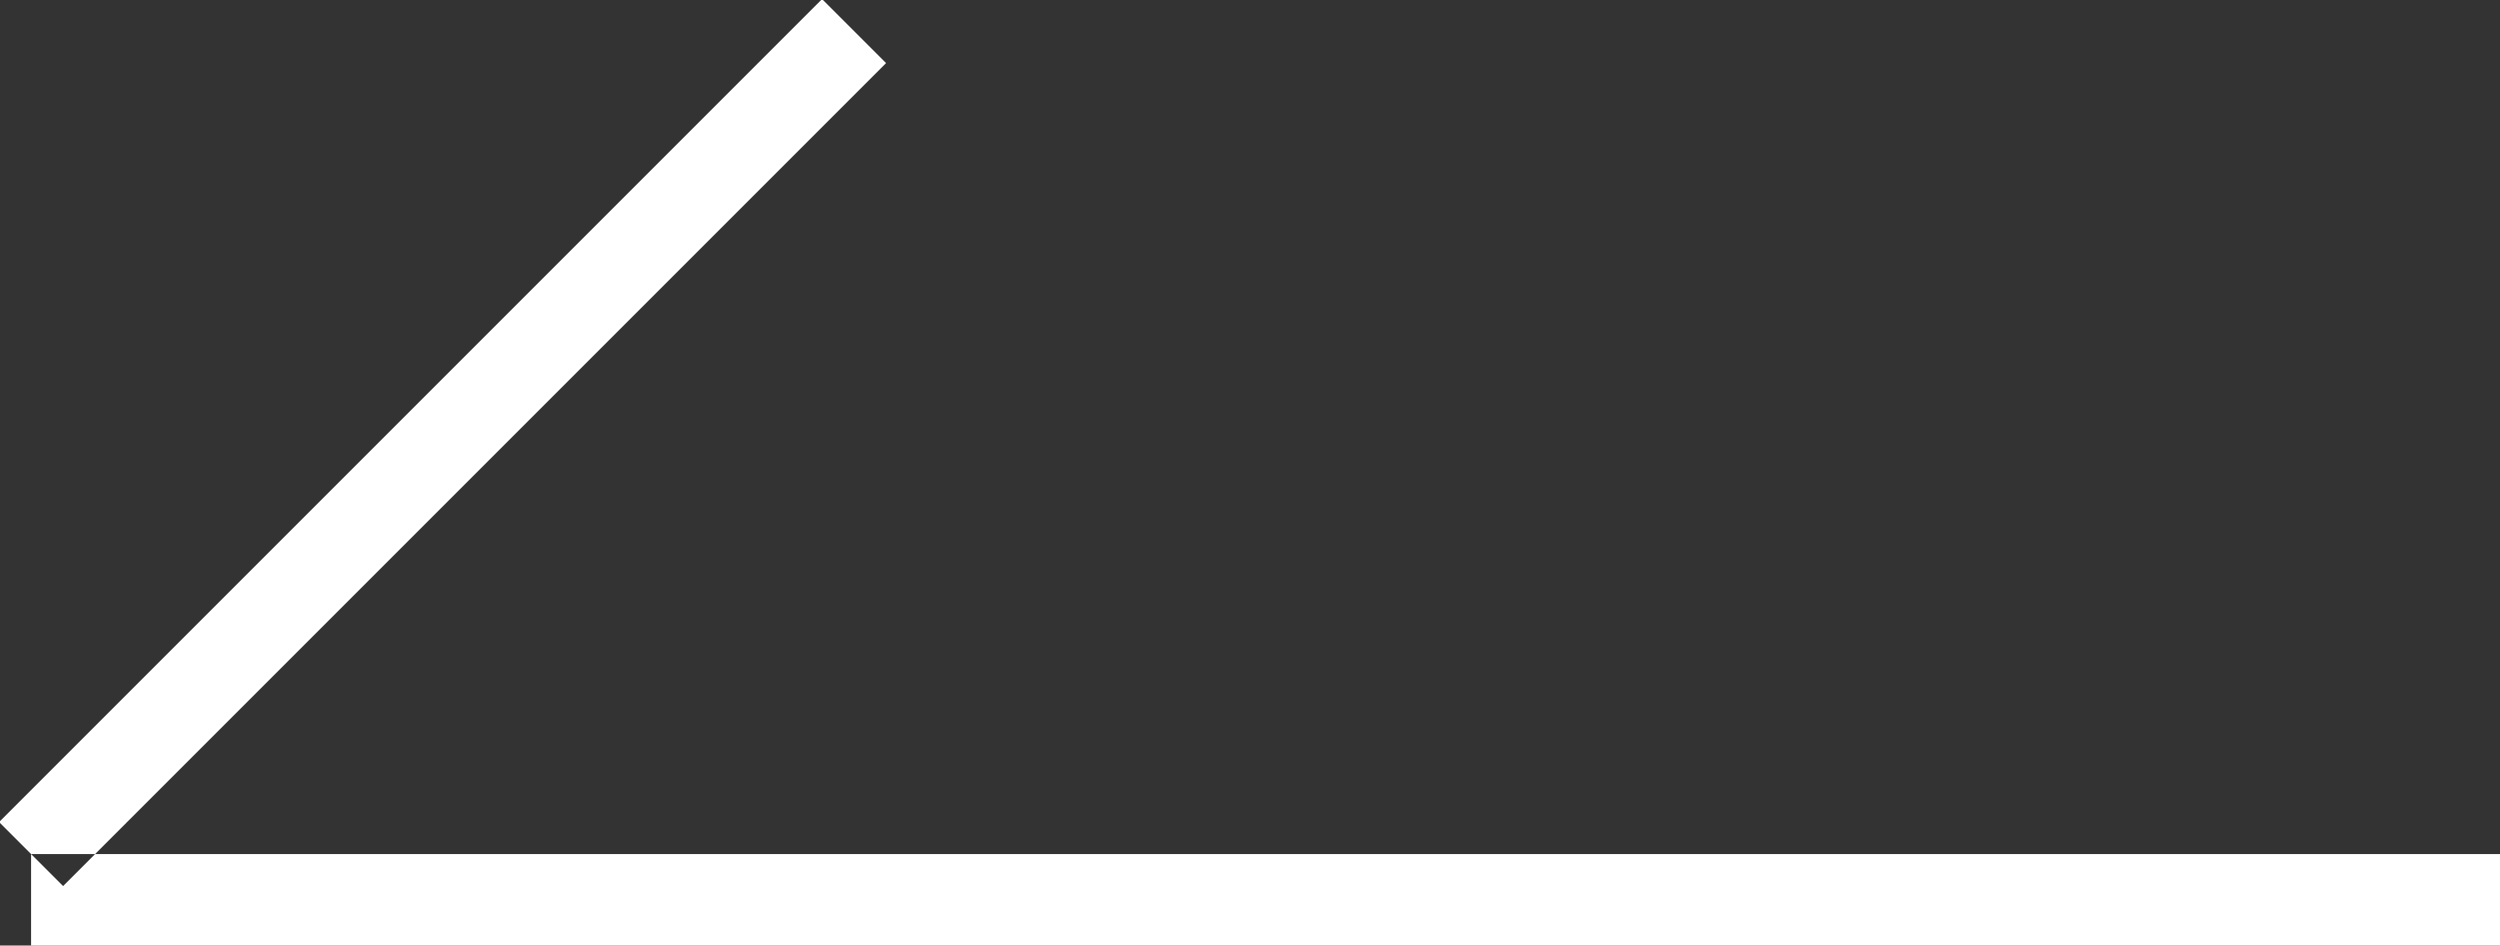
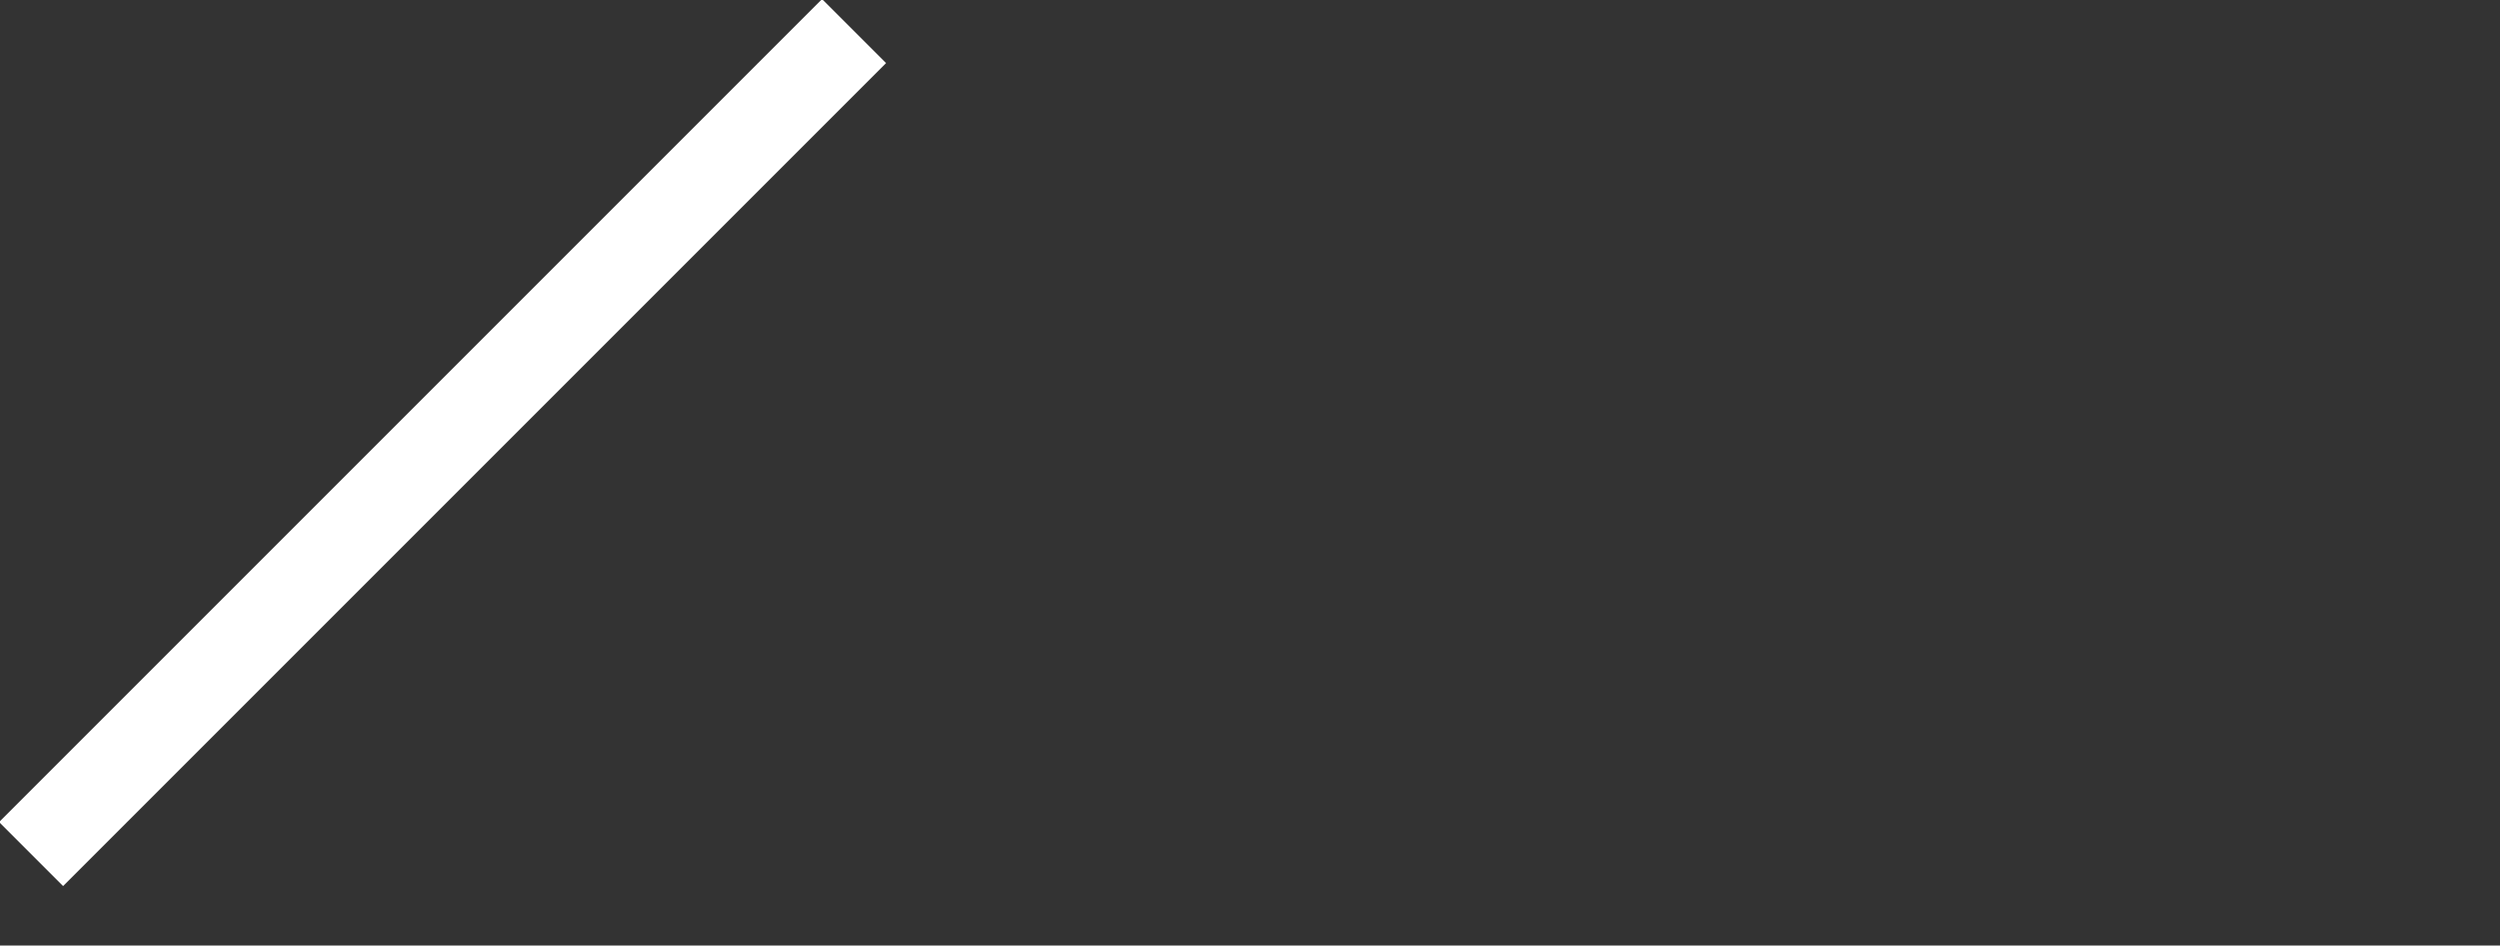
<svg xmlns="http://www.w3.org/2000/svg" width="27.34" height="10.34" viewBox="0 0 27.34 10.34">
  <rect x="0" y="0" width="27.34" height="10.34" fill="#333333" stroke="none" />
  <defs>
    <style>
      .cls-1 {
        fill: #fff;
        fill-rule: evenodd;
      }
    </style>
  </defs>
-   <path id="形状_2" data-name="形状 2" class="cls-1" d="M1576,2054v-1h27v1h-27Zm8.65-10.35,0.7,0.7-9,9-0.7-.7Z" transform="translate(-1575.66 -2043.66)" />
+   <path id="形状_2" data-name="形状 2" class="cls-1" d="M1576,2054h27v1h-27Zm8.65-10.35,0.7,0.7-9,9-0.7-.7Z" transform="translate(-1575.66 -2043.66)" />
</svg>